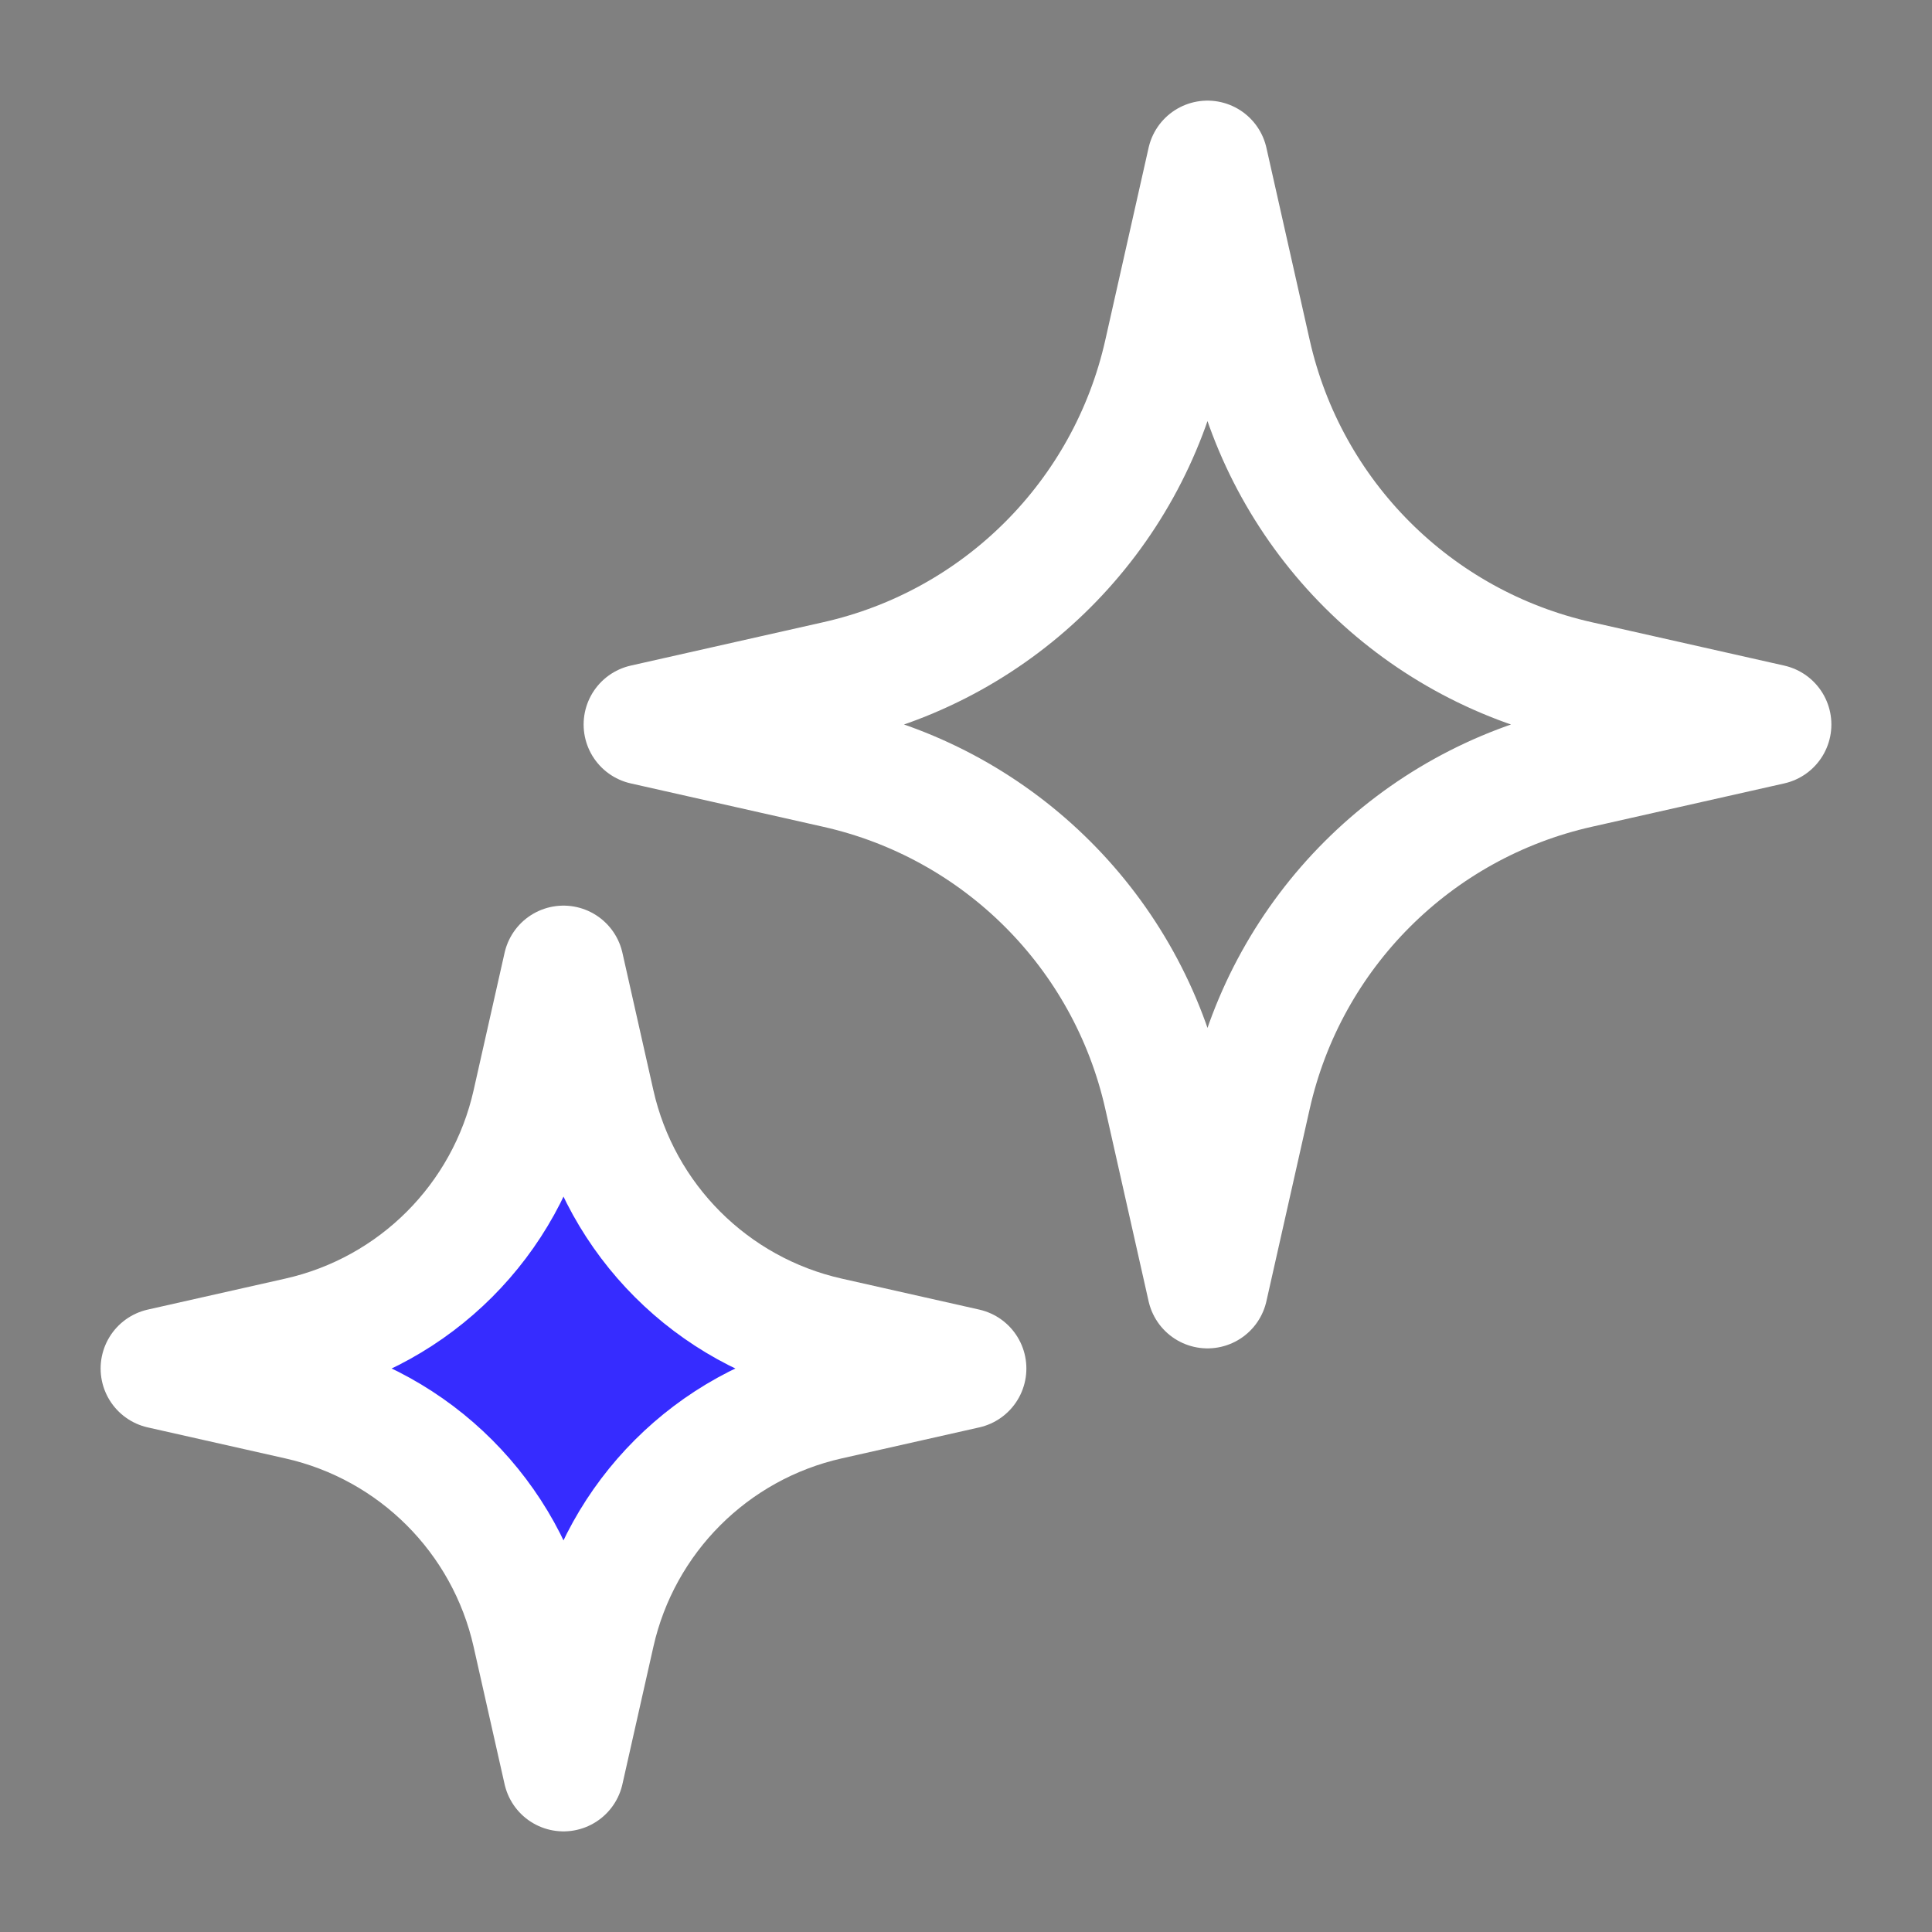
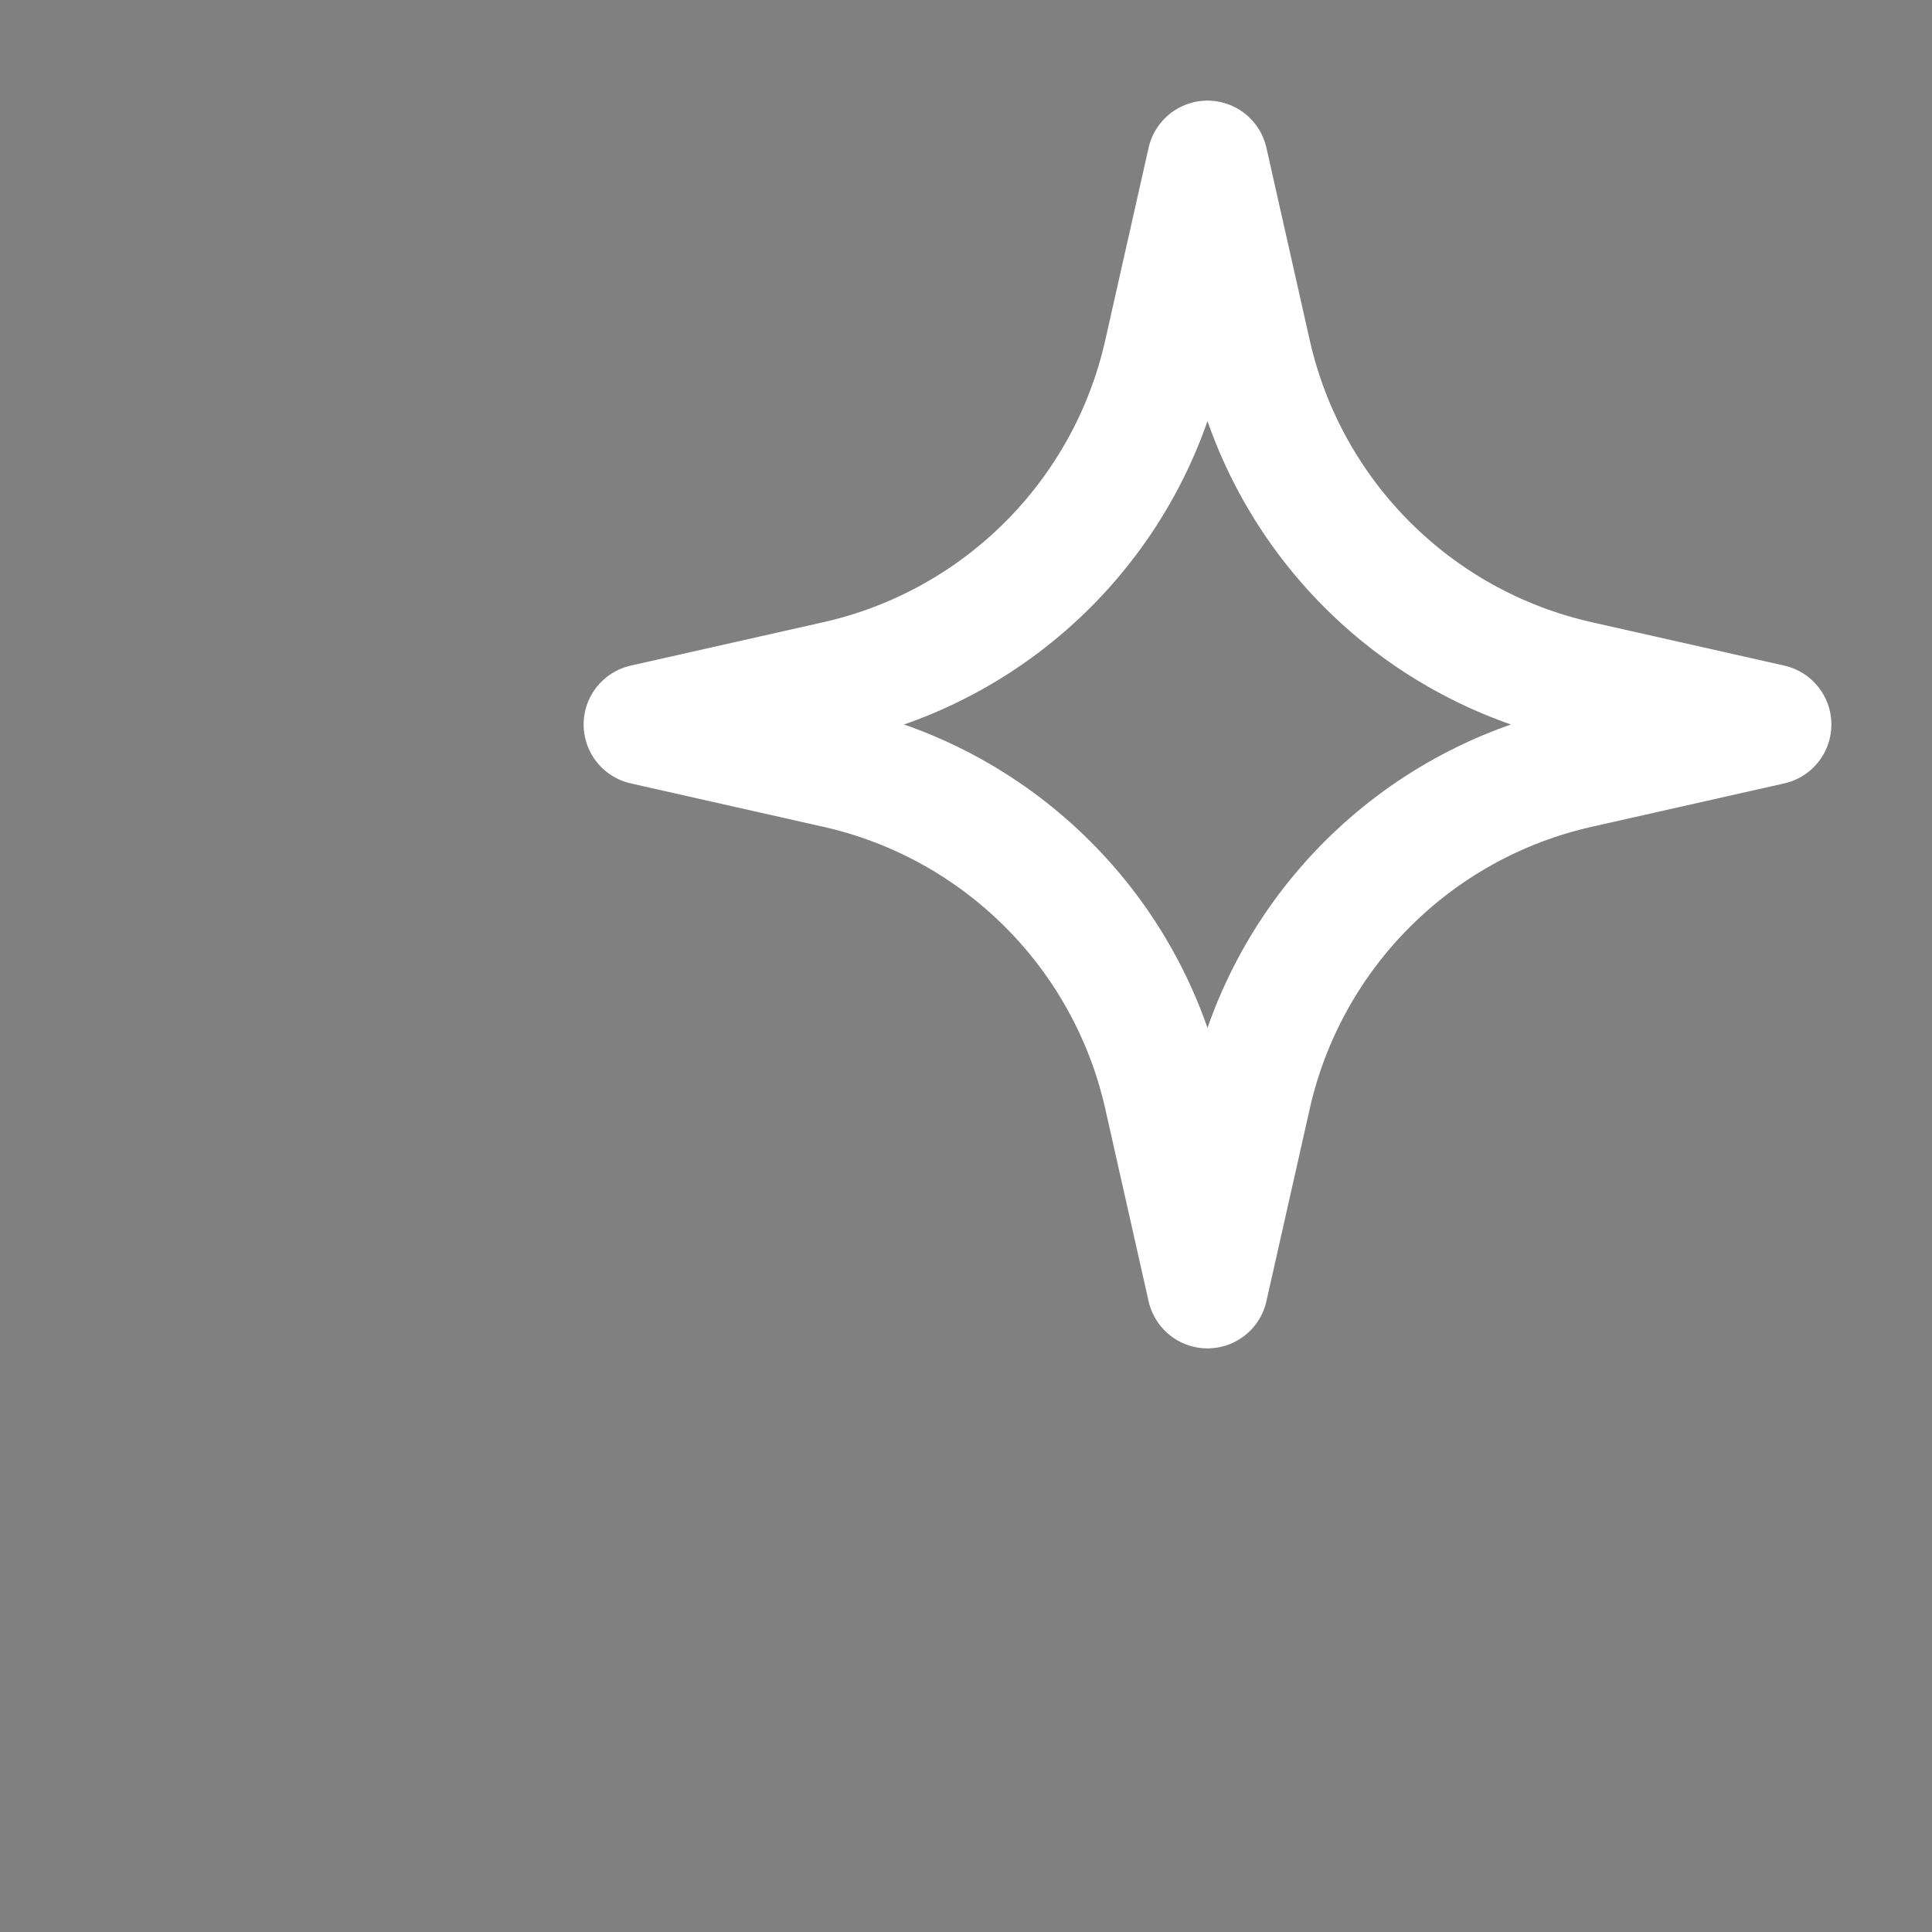
<svg xmlns="http://www.w3.org/2000/svg" width="48" height="48" viewBox="0 0 48 48" fill="none">
  <rect x="0" y="0" width="48" height="48" fill="#808080" stroke="none" />
  <path d="M30 4L31.077 8.783C31.991 12.84 35.16 16.009 39.217 16.922L44 18L39.217 19.078C35.16 19.991 31.991 23.16 31.077 27.217L30 32L28.923 27.217C28.009 23.16 24.84 19.991 20.783 19.078L16 18L20.783 16.922C24.84 16.009 28.009 12.84 28.923 8.783L30 4Z" stroke="white" stroke-width="3" stroke-linejoin="round" />
-   <path d="M14 24L14.77 27.417C15.422 30.314 17.686 32.578 20.583 33.23L24 34L20.583 34.77C17.686 35.422 15.422 37.685 14.77 40.583L14 44L13.23 40.583C12.578 37.685 10.315 35.422 7.417 34.77L4 34L7.417 33.23C10.315 32.578 12.578 30.315 13.23 27.417L14 24Z" fill="#362CFF" stroke="white" stroke-width="3" stroke-linejoin="round" />
</svg>